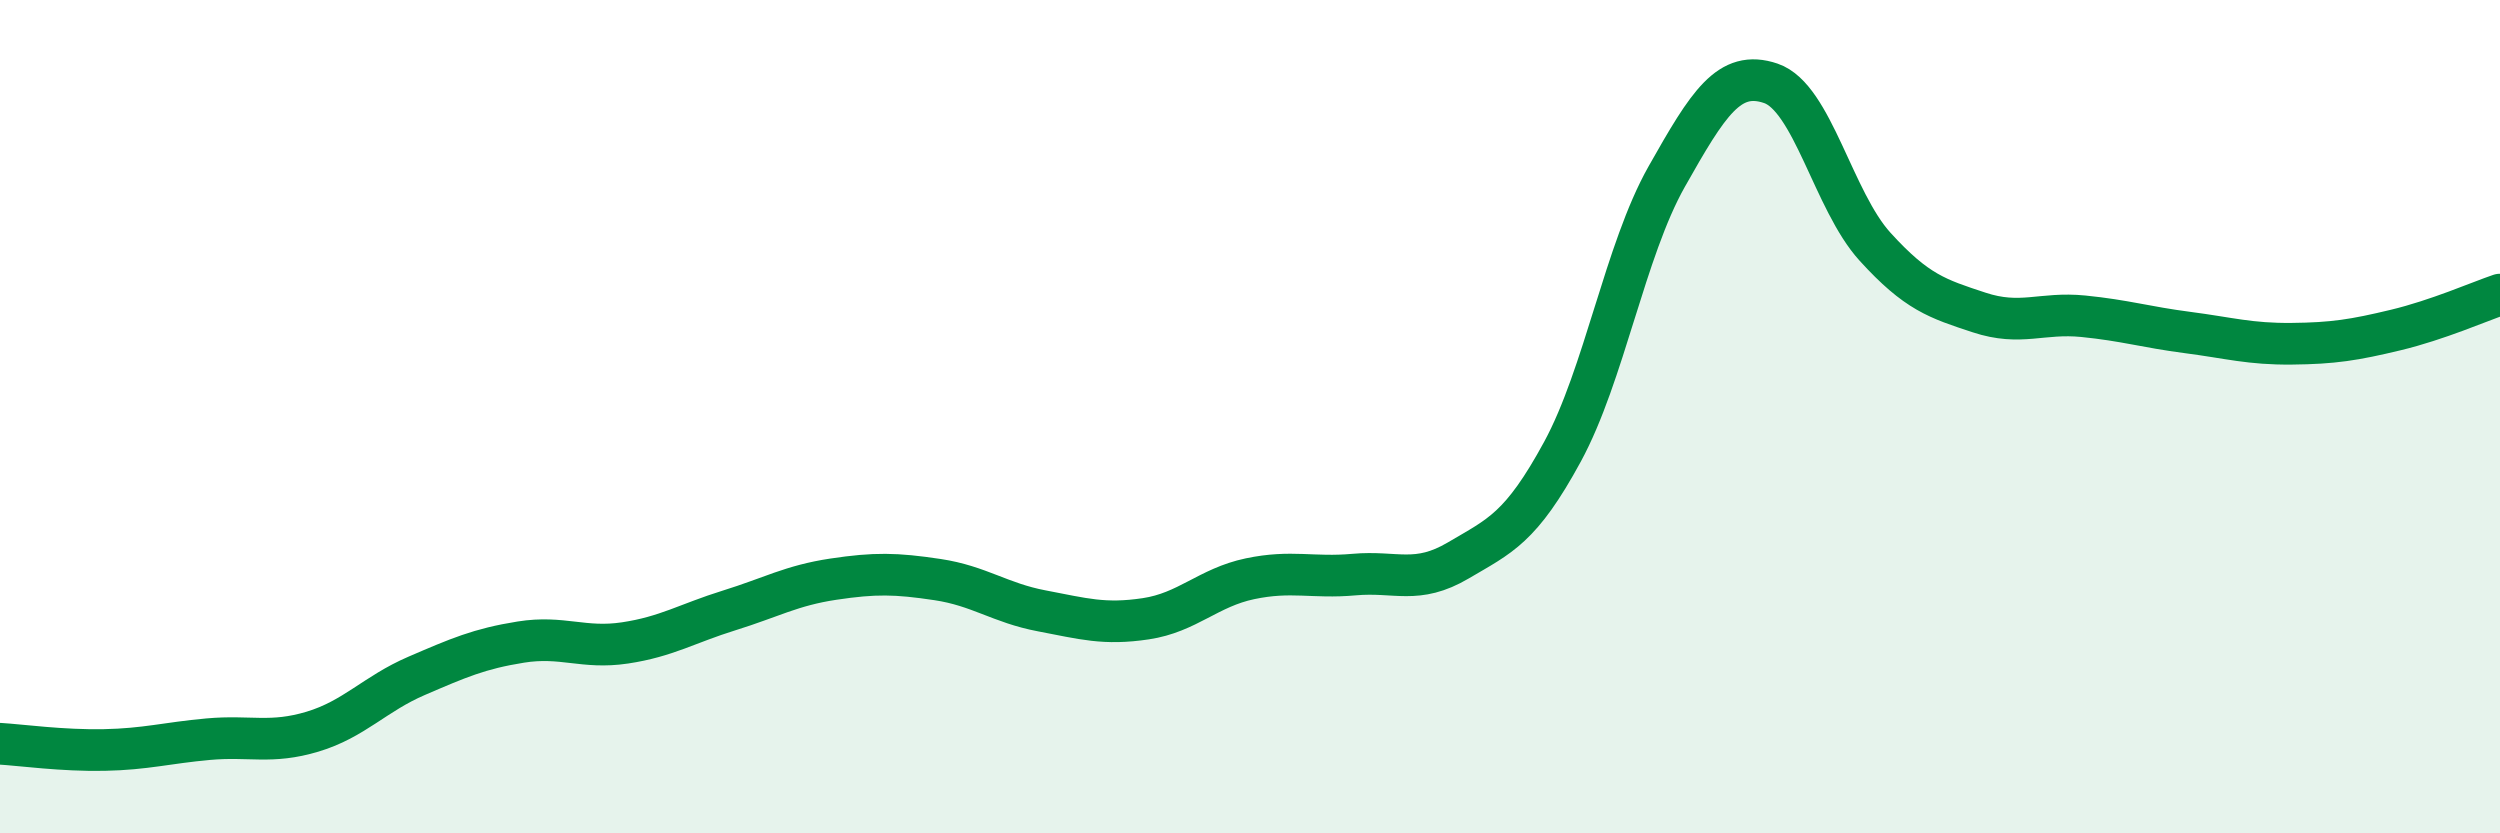
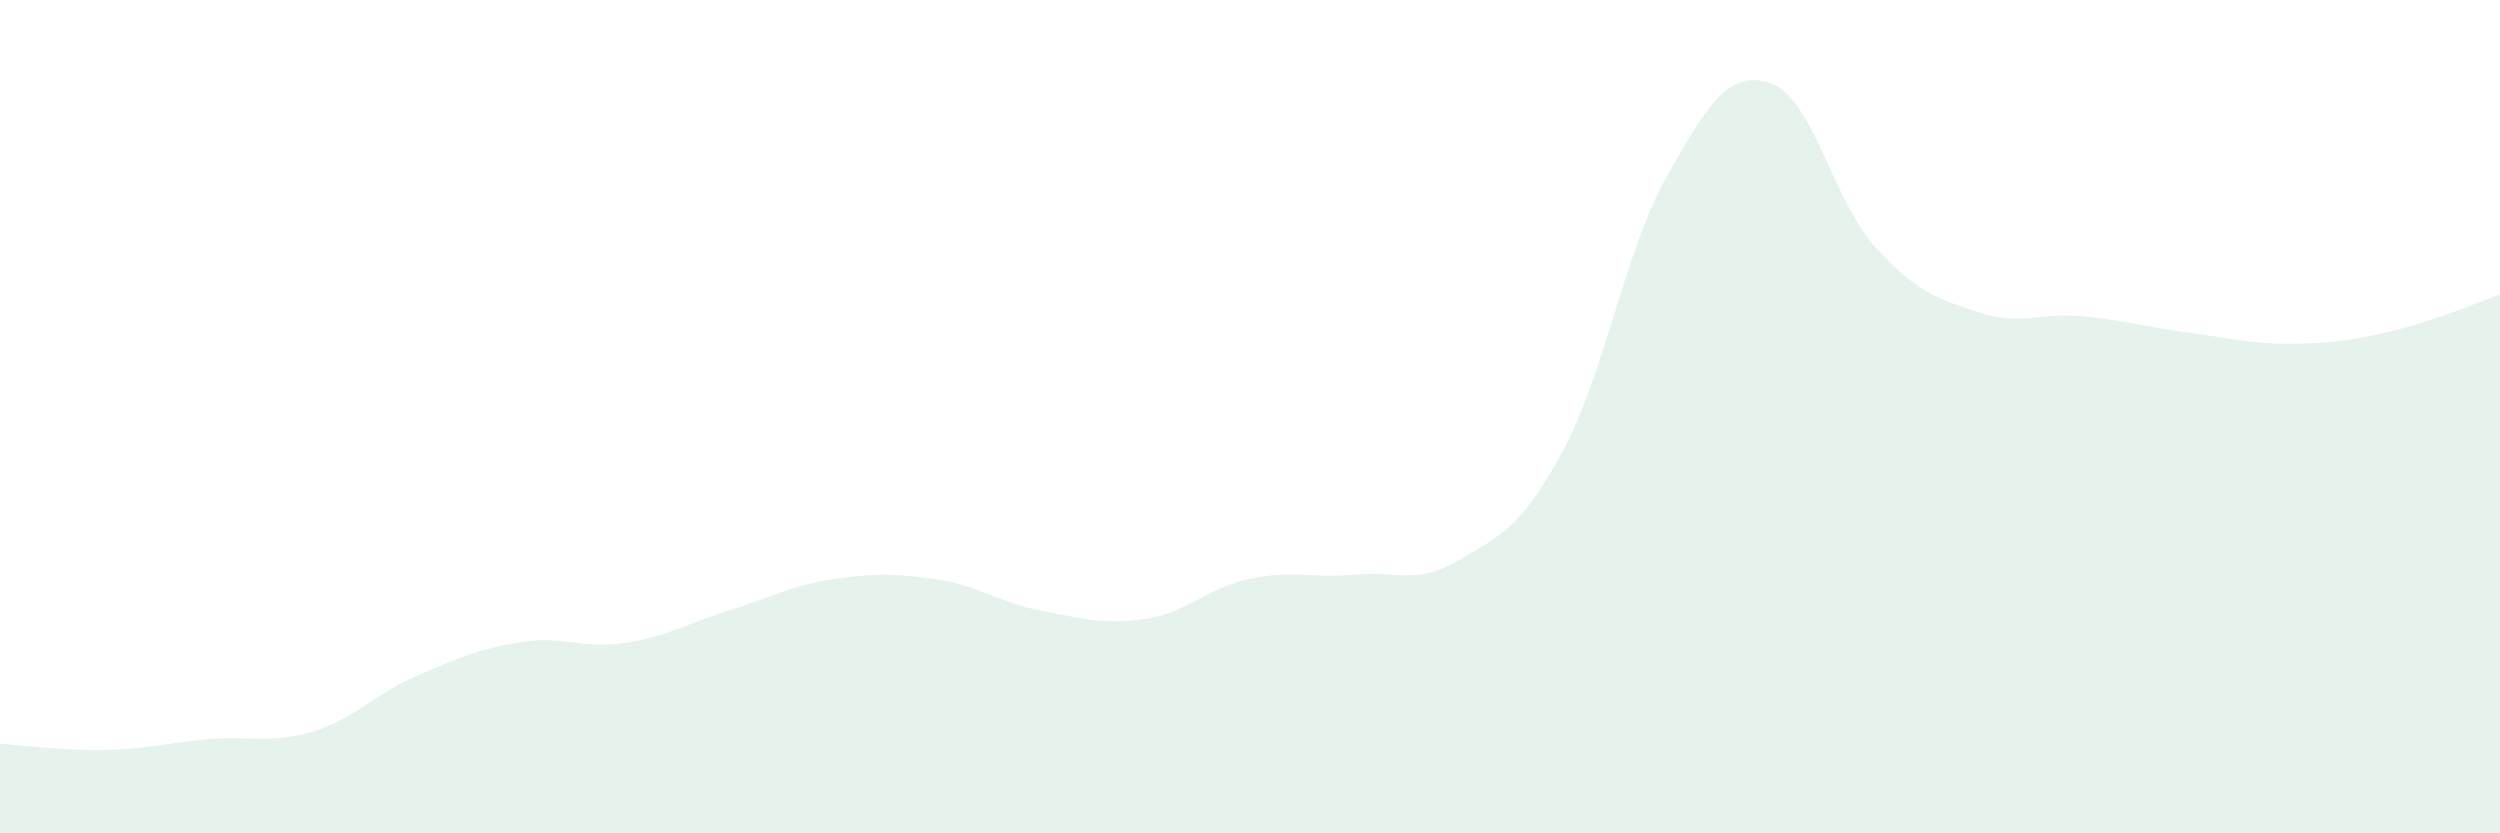
<svg xmlns="http://www.w3.org/2000/svg" width="60" height="20" viewBox="0 0 60 20">
  <path d="M 0,17.85 C 0.5,17.88 1.5,18.02 2.5,18 C 3.5,17.98 4,17.83 5,17.74 C 6,17.65 6.5,17.86 7.5,17.56 C 8.5,17.26 9,16.65 10,16.22 C 11,15.79 11.5,15.57 12.5,15.41 C 13.5,15.25 14,15.58 15,15.43 C 16,15.28 16.5,14.96 17.5,14.65 C 18.5,14.34 19,14.05 20,13.9 C 21,13.75 21.5,13.76 22.5,13.91 C 23.5,14.06 24,14.47 25,14.66 C 26,14.85 26.5,15 27.5,14.85 C 28.5,14.7 29,14.1 30,13.89 C 31,13.68 31.5,13.88 32.5,13.79 C 33.5,13.7 34,14.04 35,13.45 C 36,12.86 36.5,12.68 37.5,10.84 C 38.5,9 39,6.01 40,4.24 C 41,2.47 41.5,1.66 42.5,2 C 43.5,2.34 44,4.82 45,5.92 C 46,7.02 46.5,7.17 47.5,7.5 C 48.5,7.83 49,7.49 50,7.59 C 51,7.69 51.5,7.85 52.5,7.98 C 53.5,8.11 54,8.26 55,8.25 C 56,8.24 56.5,8.16 57.5,7.92 C 58.5,7.68 59.5,7.24 60,7.07L60 20L0 20Z" fill="#008740" opacity="0.1" stroke-linecap="round" stroke-linejoin="round" />
-   <path d="M 0,17.85 C 0.5,17.88 1.5,18.02 2.5,18 C 3.5,17.98 4,17.83 5,17.74 C 6,17.65 6.5,17.86 7.5,17.56 C 8.5,17.26 9,16.65 10,16.22 C 11,15.79 11.5,15.57 12.5,15.41 C 13.5,15.25 14,15.58 15,15.43 C 16,15.28 16.5,14.96 17.5,14.65 C 18.5,14.34 19,14.05 20,13.9 C 21,13.75 21.5,13.76 22.5,13.91 C 23.5,14.06 24,14.47 25,14.66 C 26,14.85 26.5,15 27.5,14.85 C 28.5,14.7 29,14.1 30,13.89 C 31,13.68 31.5,13.88 32.5,13.79 C 33.5,13.7 34,14.04 35,13.45 C 36,12.86 36.5,12.68 37.5,10.84 C 38.5,9 39,6.01 40,4.24 C 41,2.47 41.5,1.66 42.5,2 C 43.5,2.34 44,4.82 45,5.92 C 46,7.02 46.5,7.17 47.5,7.5 C 48.5,7.83 49,7.49 50,7.59 C 51,7.69 51.5,7.85 52.5,7.98 C 53.5,8.11 54,8.26 55,8.25 C 56,8.24 56.5,8.16 57.5,7.92 C 58.5,7.68 59.5,7.24 60,7.07" stroke="#008740" stroke-width="1" fill="none" stroke-linecap="round" stroke-linejoin="round" />
</svg>